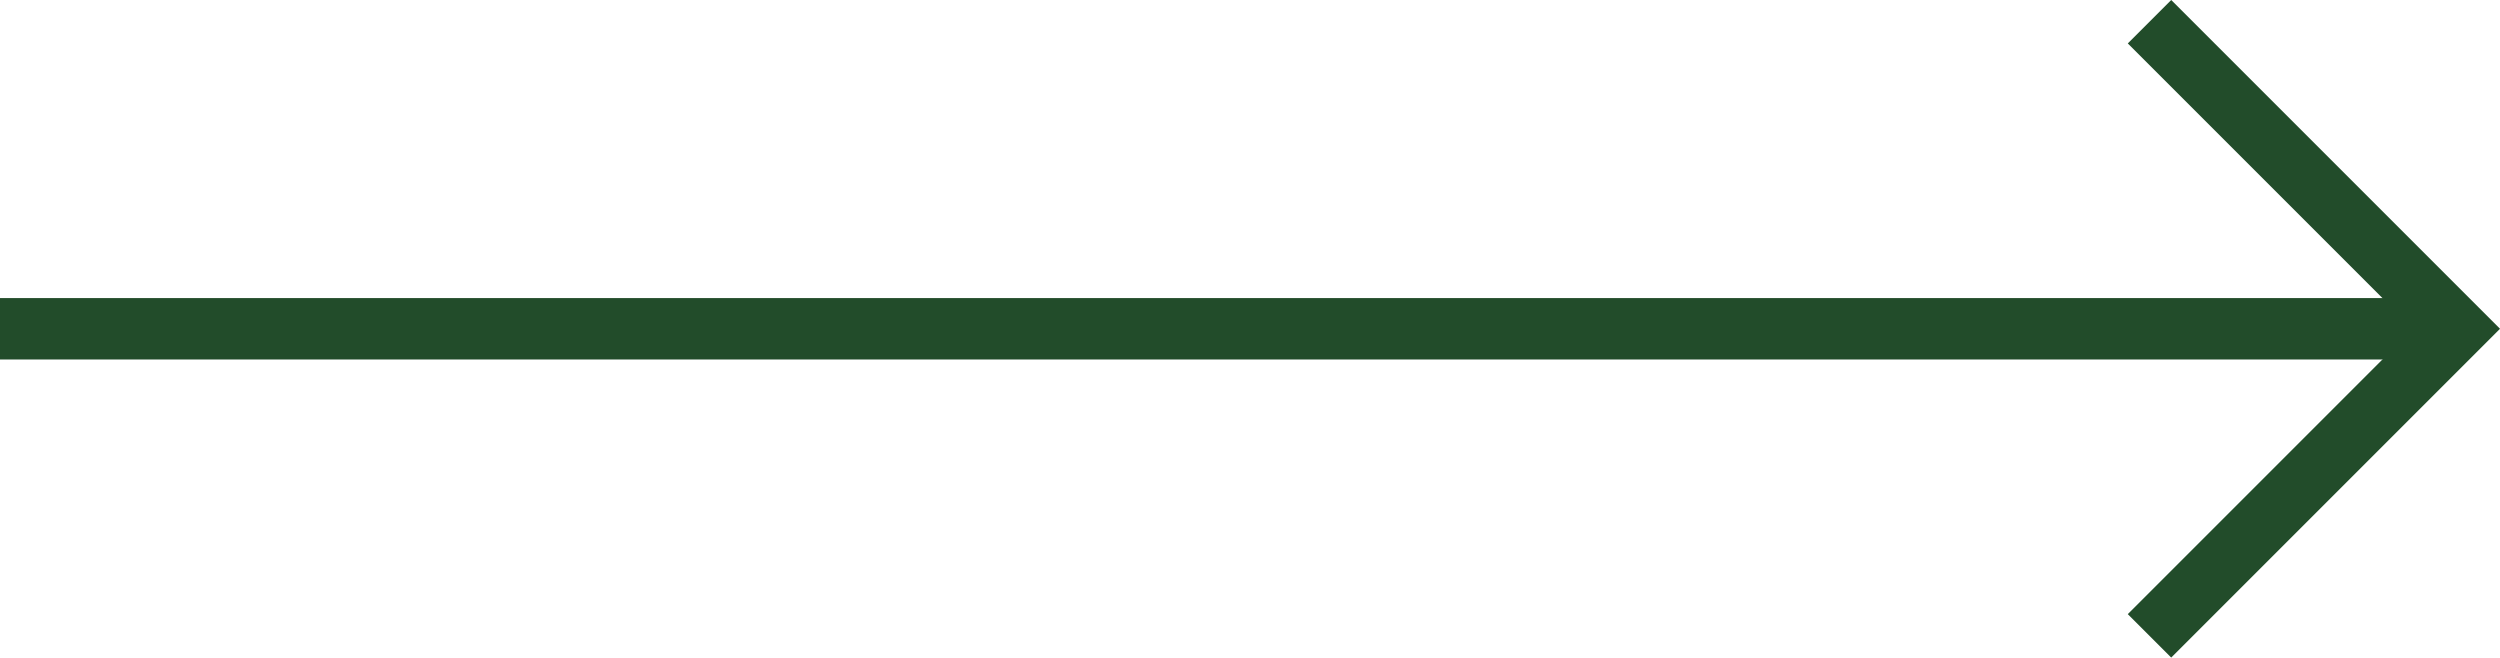
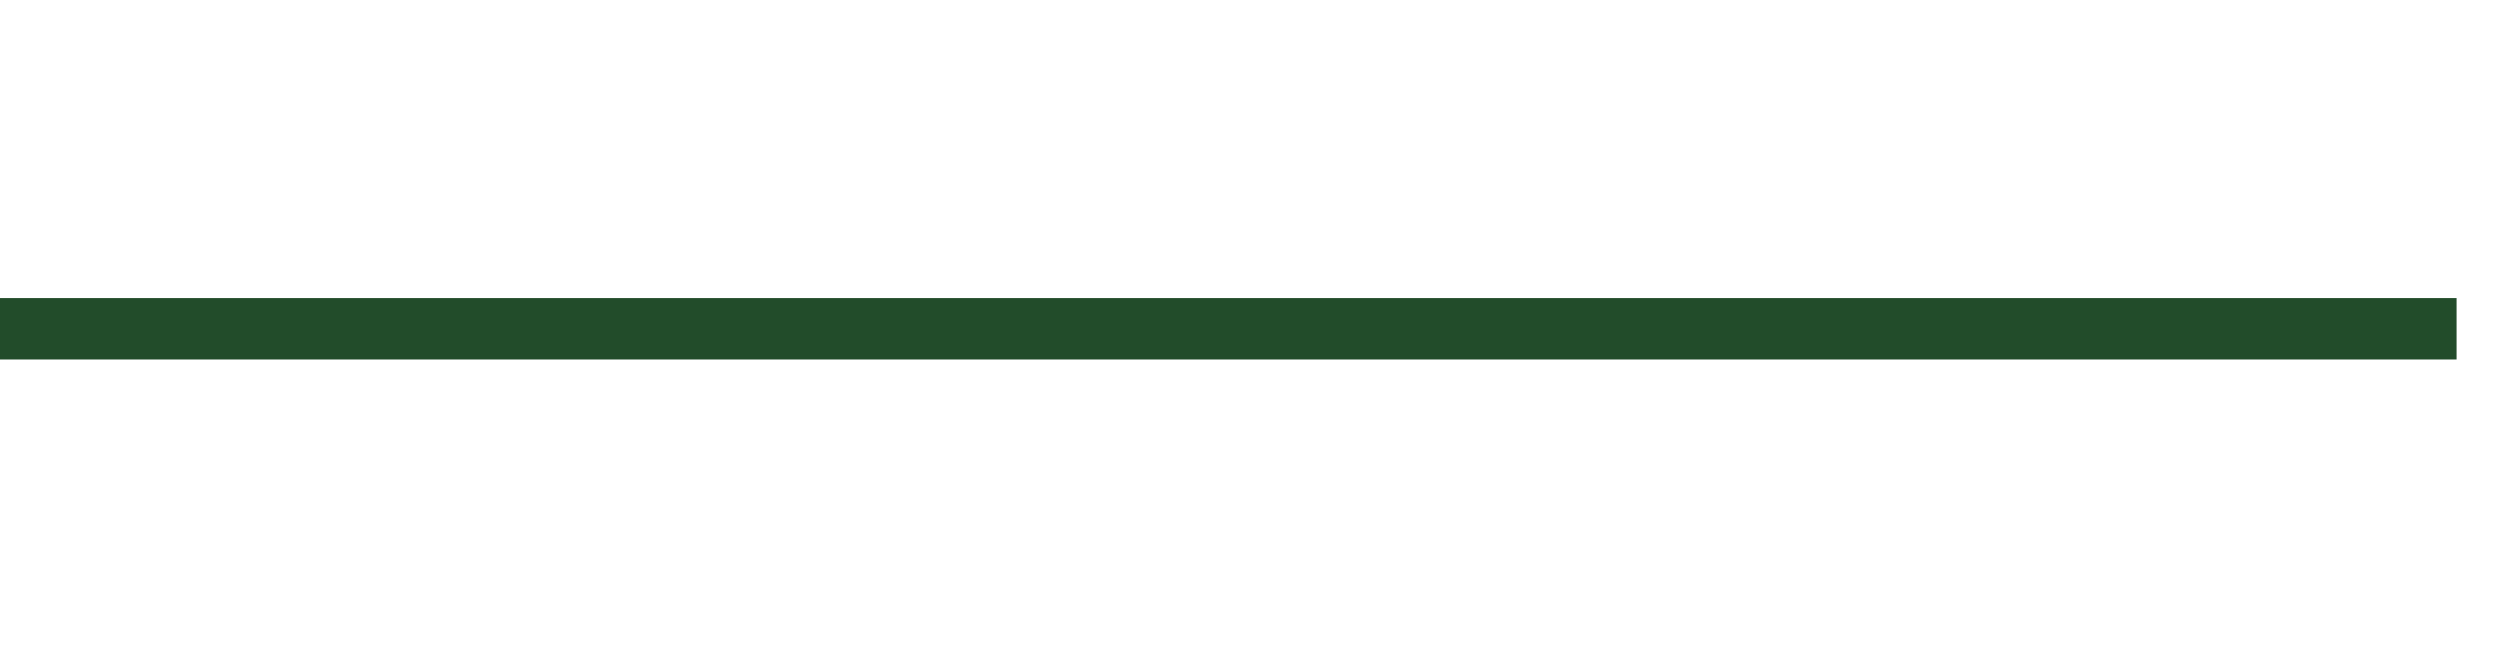
<svg xmlns="http://www.w3.org/2000/svg" width="81.414" height="21.414" viewBox="0 0 81.414 21.414">
  <g id="arrow-button" transform="translate(-260 -2753.793)">
    <path id="Path_3" data-name="Path 3" d="M-40,0H40" transform="translate(300 2764.5)" fill="none" stroke="#224c2a" stroke-width="2" />
-     <path id="Path_2" data-name="Path 2" d="M-10,10,0,20-10,30" transform="translate(340 2744.5)" fill="none" stroke="#224c2a" stroke-width="2" />
  </g>
</svg>